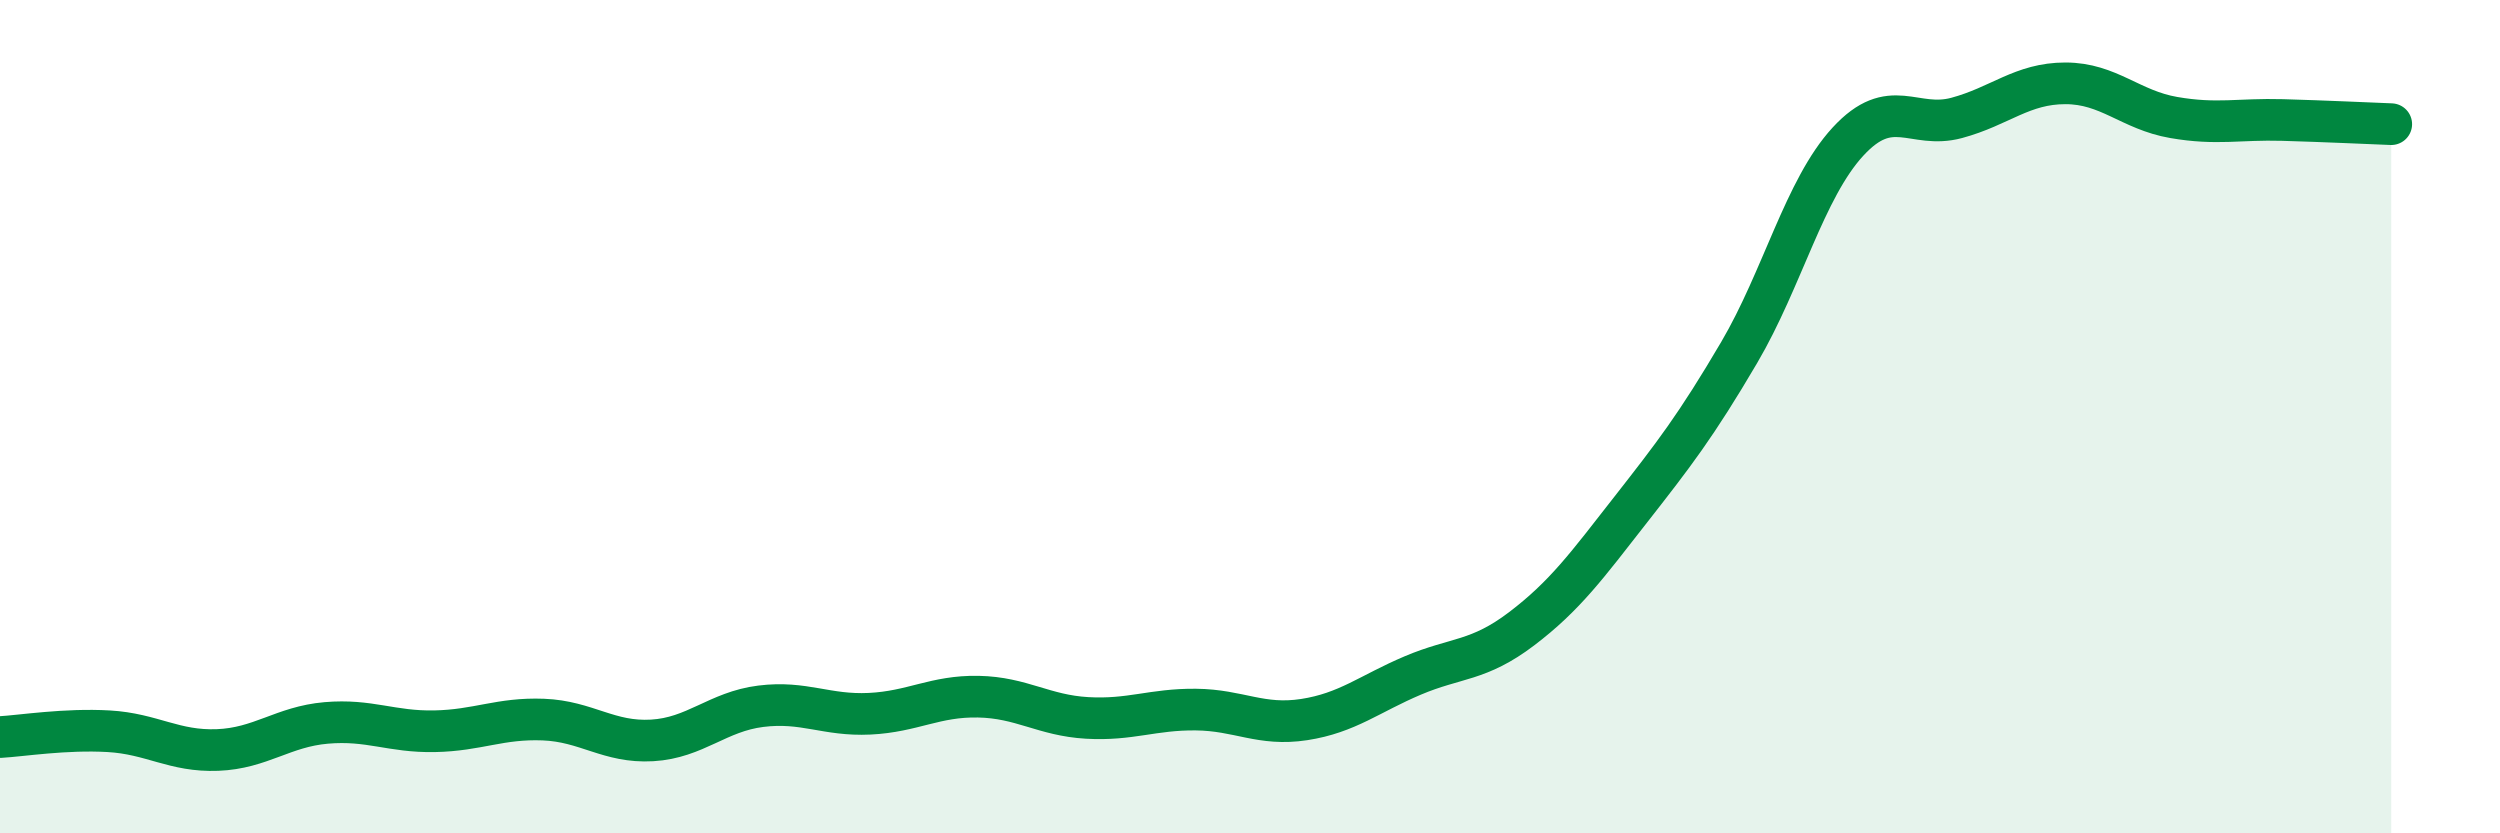
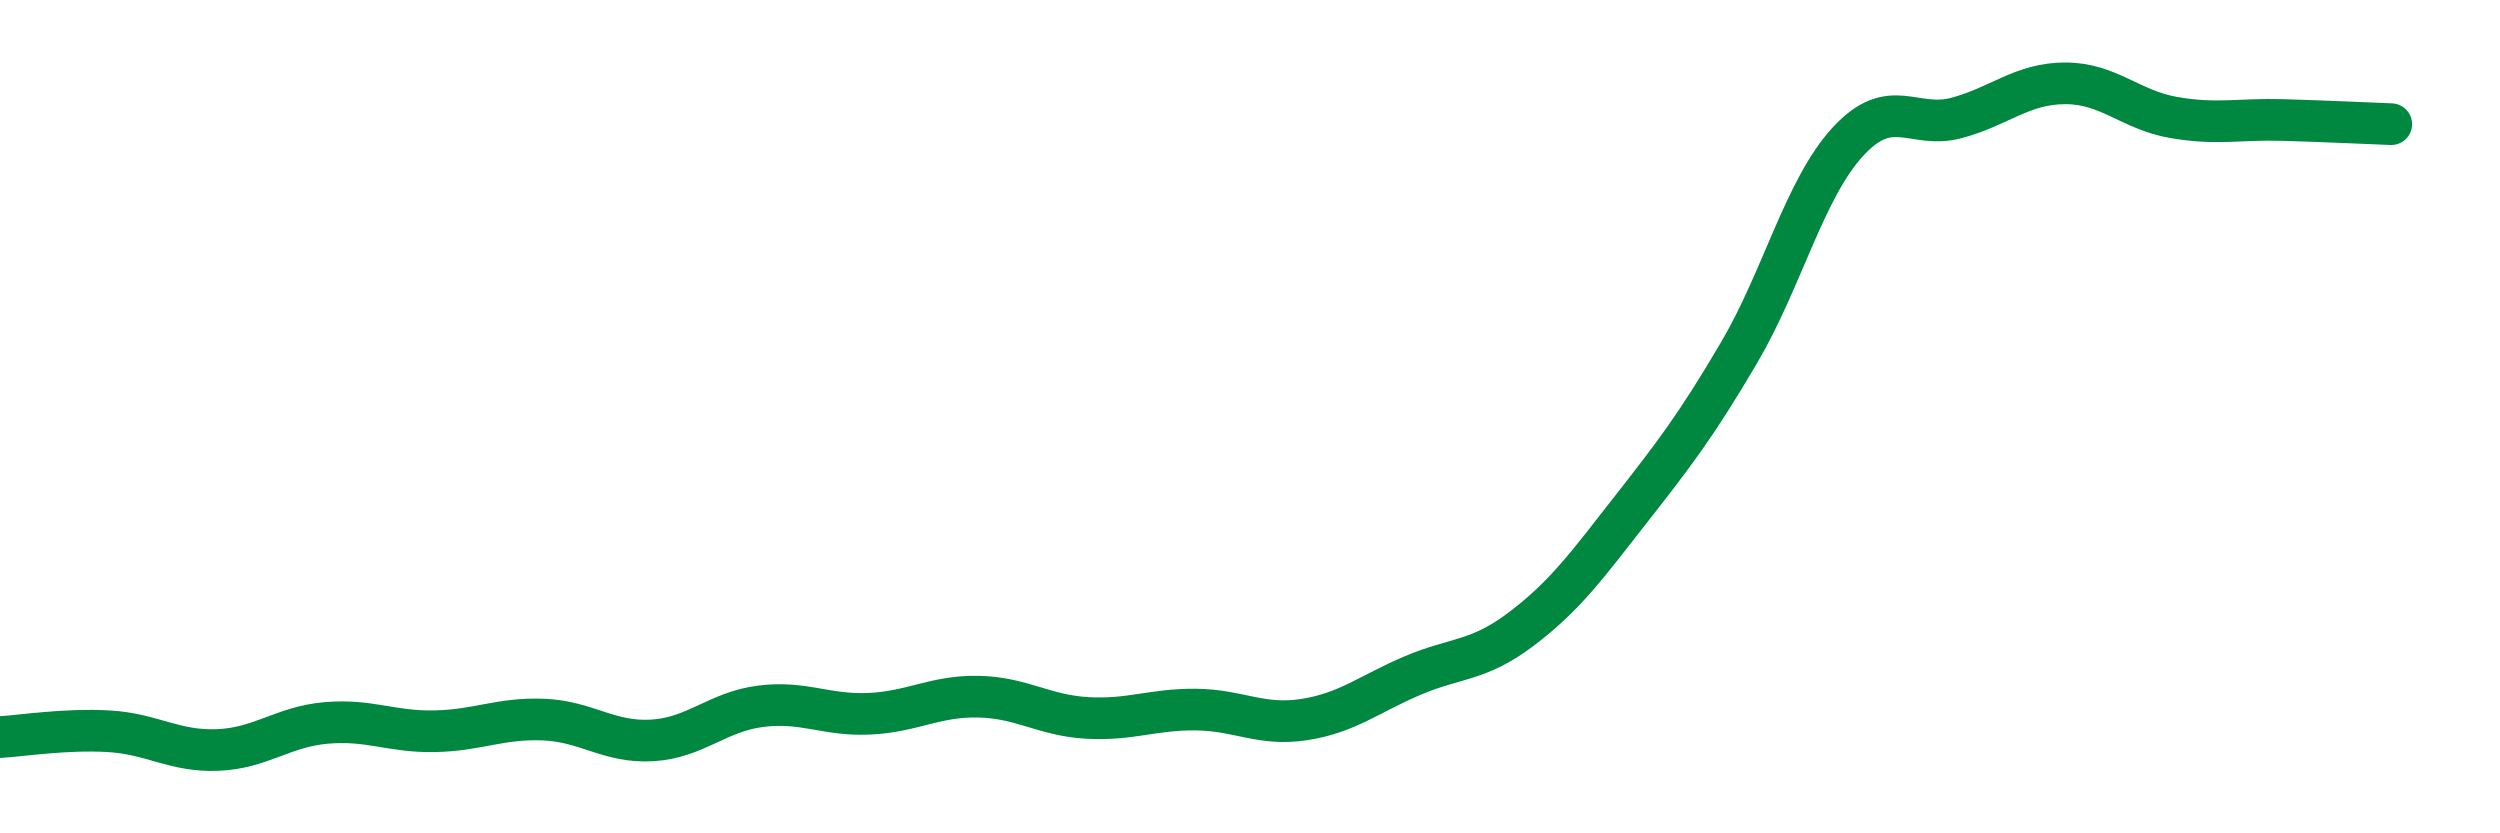
<svg xmlns="http://www.w3.org/2000/svg" width="60" height="20" viewBox="0 0 60 20">
-   <path d="M 0,17.69 C 0.52,17.66 1.57,17.49 2.61,17.55 C 3.65,17.61 4.18,18.04 5.22,18 C 6.26,17.96 6.79,17.44 7.83,17.35 C 8.87,17.26 9.39,17.57 10.43,17.55 C 11.47,17.53 12,17.23 13.04,17.27 C 14.08,17.31 14.61,17.83 15.65,17.77 C 16.69,17.71 17.22,17.08 18.26,16.95 C 19.3,16.82 19.83,17.18 20.87,17.13 C 21.91,17.08 22.44,16.7 23.48,16.72 C 24.52,16.74 25.05,17.17 26.09,17.23 C 27.13,17.29 27.66,17.02 28.7,17.03 C 29.74,17.04 30.26,17.43 31.3,17.27 C 32.34,17.11 32.87,16.65 33.91,16.21 C 34.95,15.77 35.48,15.88 36.52,15.09 C 37.56,14.3 38.09,13.57 39.13,12.24 C 40.17,10.91 40.7,10.23 41.74,8.46 C 42.78,6.69 43.31,4.53 44.35,3.4 C 45.39,2.27 45.92,3.11 46.96,2.83 C 48,2.55 48.53,2 49.57,2 C 50.61,2 51.13,2.64 52.17,2.82 C 53.21,3 53.74,2.85 54.78,2.88 C 55.82,2.91 56.87,2.96 57.39,2.98L57.39 20L0 20Z" fill="#008740" opacity="0.1" stroke-linecap="round" stroke-linejoin="round" />
  <path d="M 0,17.69 C 0.52,17.66 1.57,17.49 2.61,17.55 C 3.65,17.61 4.18,18.04 5.22,18 C 6.26,17.96 6.79,17.44 7.83,17.35 C 8.87,17.26 9.39,17.57 10.43,17.55 C 11.47,17.53 12,17.23 13.04,17.27 C 14.08,17.31 14.61,17.83 15.65,17.77 C 16.69,17.71 17.22,17.08 18.26,16.95 C 19.3,16.82 19.83,17.18 20.87,17.13 C 21.91,17.08 22.44,16.7 23.48,16.72 C 24.52,16.74 25.05,17.17 26.09,17.23 C 27.13,17.29 27.66,17.02 28.7,17.03 C 29.74,17.04 30.26,17.43 31.3,17.27 C 32.34,17.11 32.87,16.65 33.91,16.21 C 34.95,15.77 35.48,15.88 36.52,15.09 C 37.56,14.3 38.09,13.57 39.13,12.24 C 40.17,10.91 40.7,10.23 41.74,8.46 C 42.78,6.69 43.31,4.53 44.35,3.4 C 45.39,2.27 45.92,3.11 46.96,2.83 C 48,2.55 48.53,2 49.57,2 C 50.61,2 51.13,2.64 52.17,2.82 C 53.21,3 53.74,2.85 54.78,2.88 C 55.82,2.91 56.87,2.96 57.39,2.98" stroke="#008740" stroke-width="1" fill="none" stroke-linecap="round" stroke-linejoin="round" />
</svg>